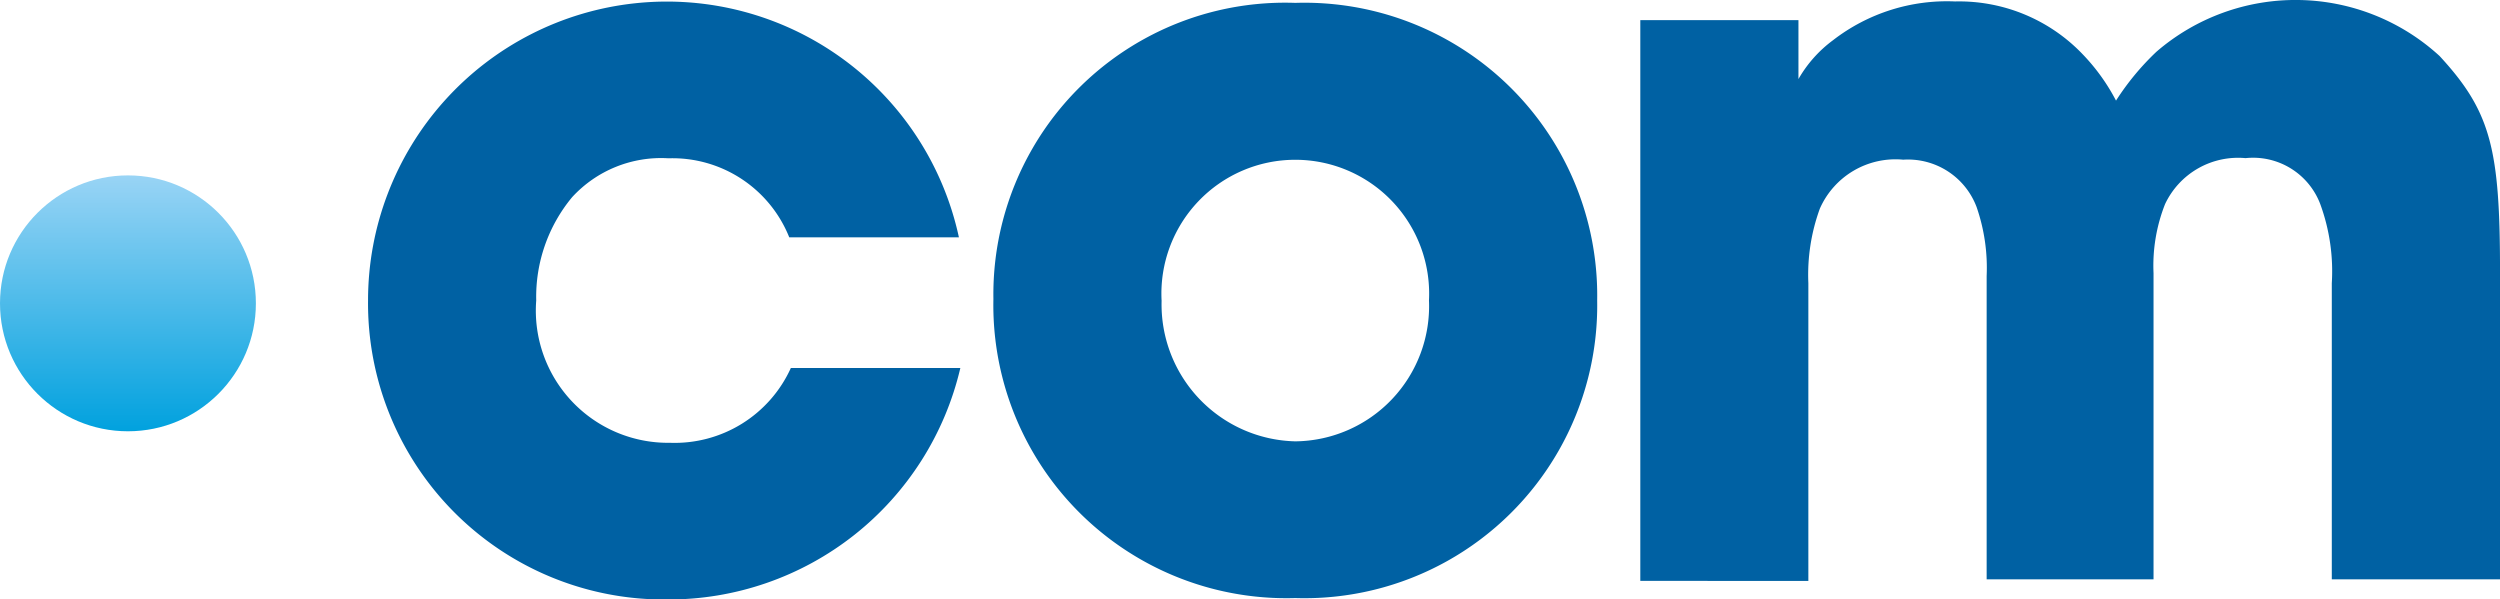
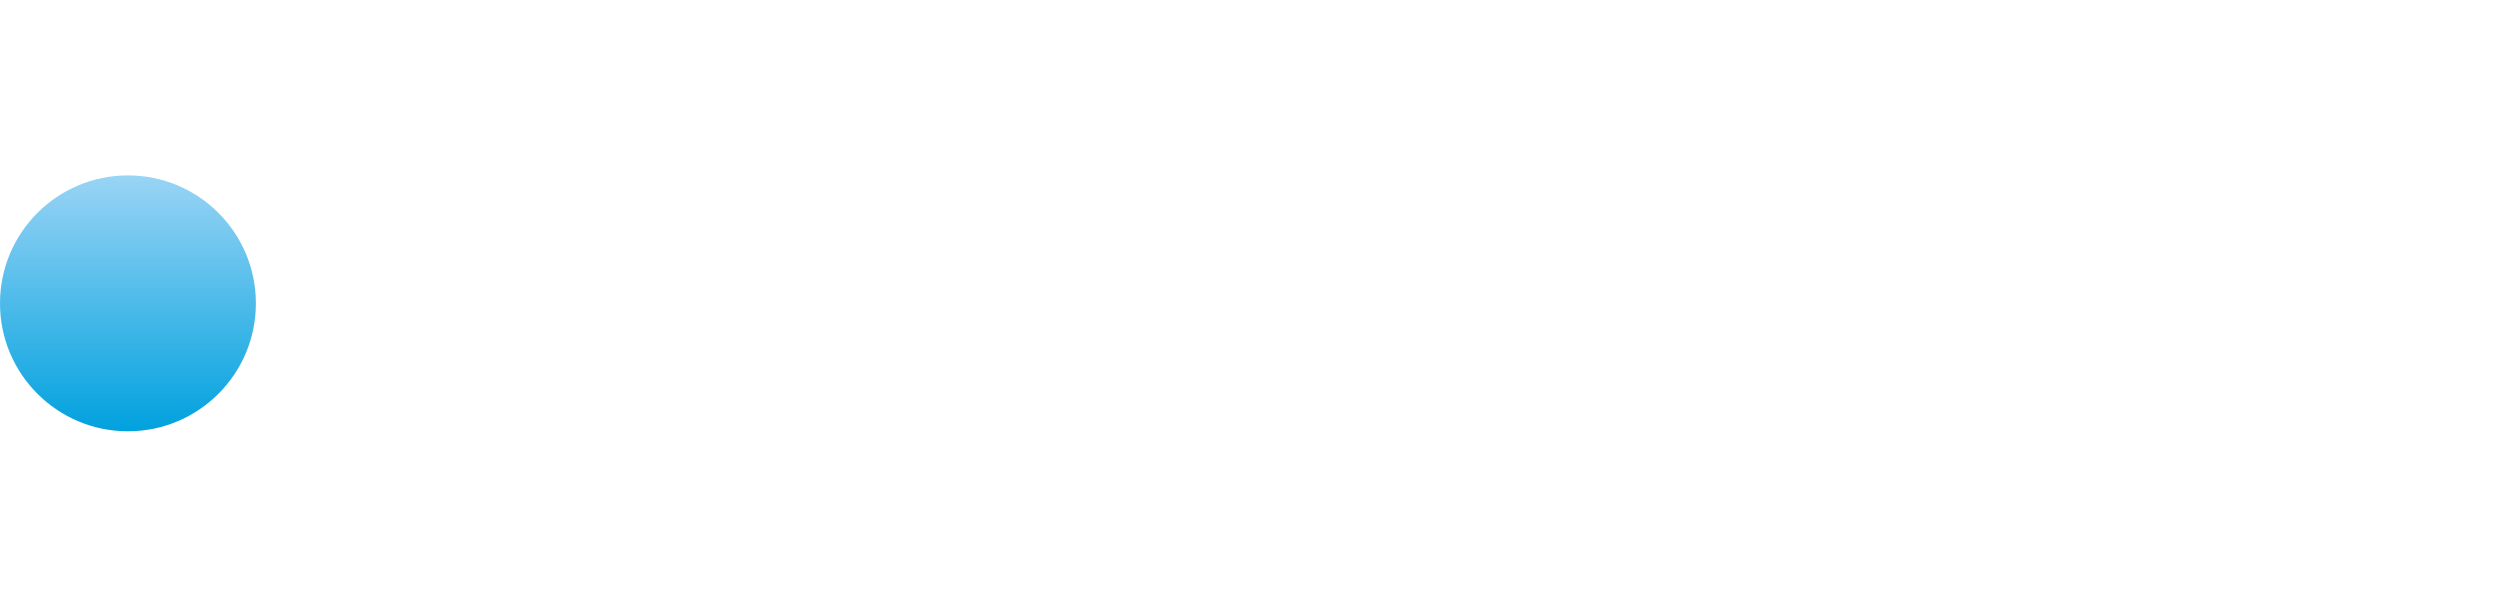
<svg xmlns="http://www.w3.org/2000/svg" width="79.235" height="19" viewBox="0 0 79.235 19">
  <defs>
    <linearGradient id="linear-gradient" x1="0.501" y1="0.001" x2="0.501" y2="1.003" gradientUnits="objectBoundingBox">
      <stop offset="0" stop-color="#99d4f5" />
      <stop offset="1" stop-color="#00a1de" />
    </linearGradient>
  </defs>
  <g id="com-logo" transform="translate(0 0.1)">
-     <path id="Path_18" data-name="Path 18" d="M44.372,11.564A9.5,9.5,0,0,1,35.077,18.9,9.384,9.384,0,0,1,25.6,9.423a9.47,9.47,0,0,1,18.727-2H38.95a3.988,3.988,0,0,0-3.827-2.506,3.829,3.829,0,0,0-3.053,1.23A4.946,4.946,0,0,0,30.93,9.423a4.191,4.191,0,0,0,4.237,4.511A4.044,4.044,0,0,0,39,11.564h5.377ZM45.42,9.377A9.244,9.244,0,0,1,54.988-.009a9.279,9.279,0,0,1,9.568,9.432,9.279,9.279,0,0,1-9.568,9.432A9.289,9.289,0,0,1,45.42,9.377Zm5.331.046a4.341,4.341,0,0,0,4.237,4.465,4.285,4.285,0,0,0,4.237-4.465,4.243,4.243,0,1,0-8.475,0ZM65.969.538h4.966V2.406a4,4,0,0,1,1.094-1.23A5.9,5.9,0,0,1,75.9-.054a5.417,5.417,0,0,1,4.055,1.686A6.328,6.328,0,0,1,81,3.089,8.244,8.244,0,0,1,82.281,1.54a6.75,6.75,0,0,1,8.976.137c1.64,1.777,1.914,2.962,1.914,6.88v9.705H87.839V8.876a6.2,6.2,0,0,0-.365-2.506,2.276,2.276,0,0,0-2.369-1.458A2.557,2.557,0,0,0,82.554,6.37a5.31,5.31,0,0,0-.365,2.187v9.705H76.9V8.648a5.881,5.881,0,0,0-.319-2.187,2.324,2.324,0,0,0-2.324-1.5,2.62,2.62,0,0,0-2.643,1.549,6.121,6.121,0,0,0-.365,2.369v9.432H65.923V.538Z" transform="translate(-13.935)" fill="#0061a3" />
    <circle id="Ellipse_1" data-name="Ellipse 1" cx="4.055" cy="4.055" r="4.055" transform="translate(0 5.459)" fill="url(#linear-gradient)" />
  </g>
</svg>